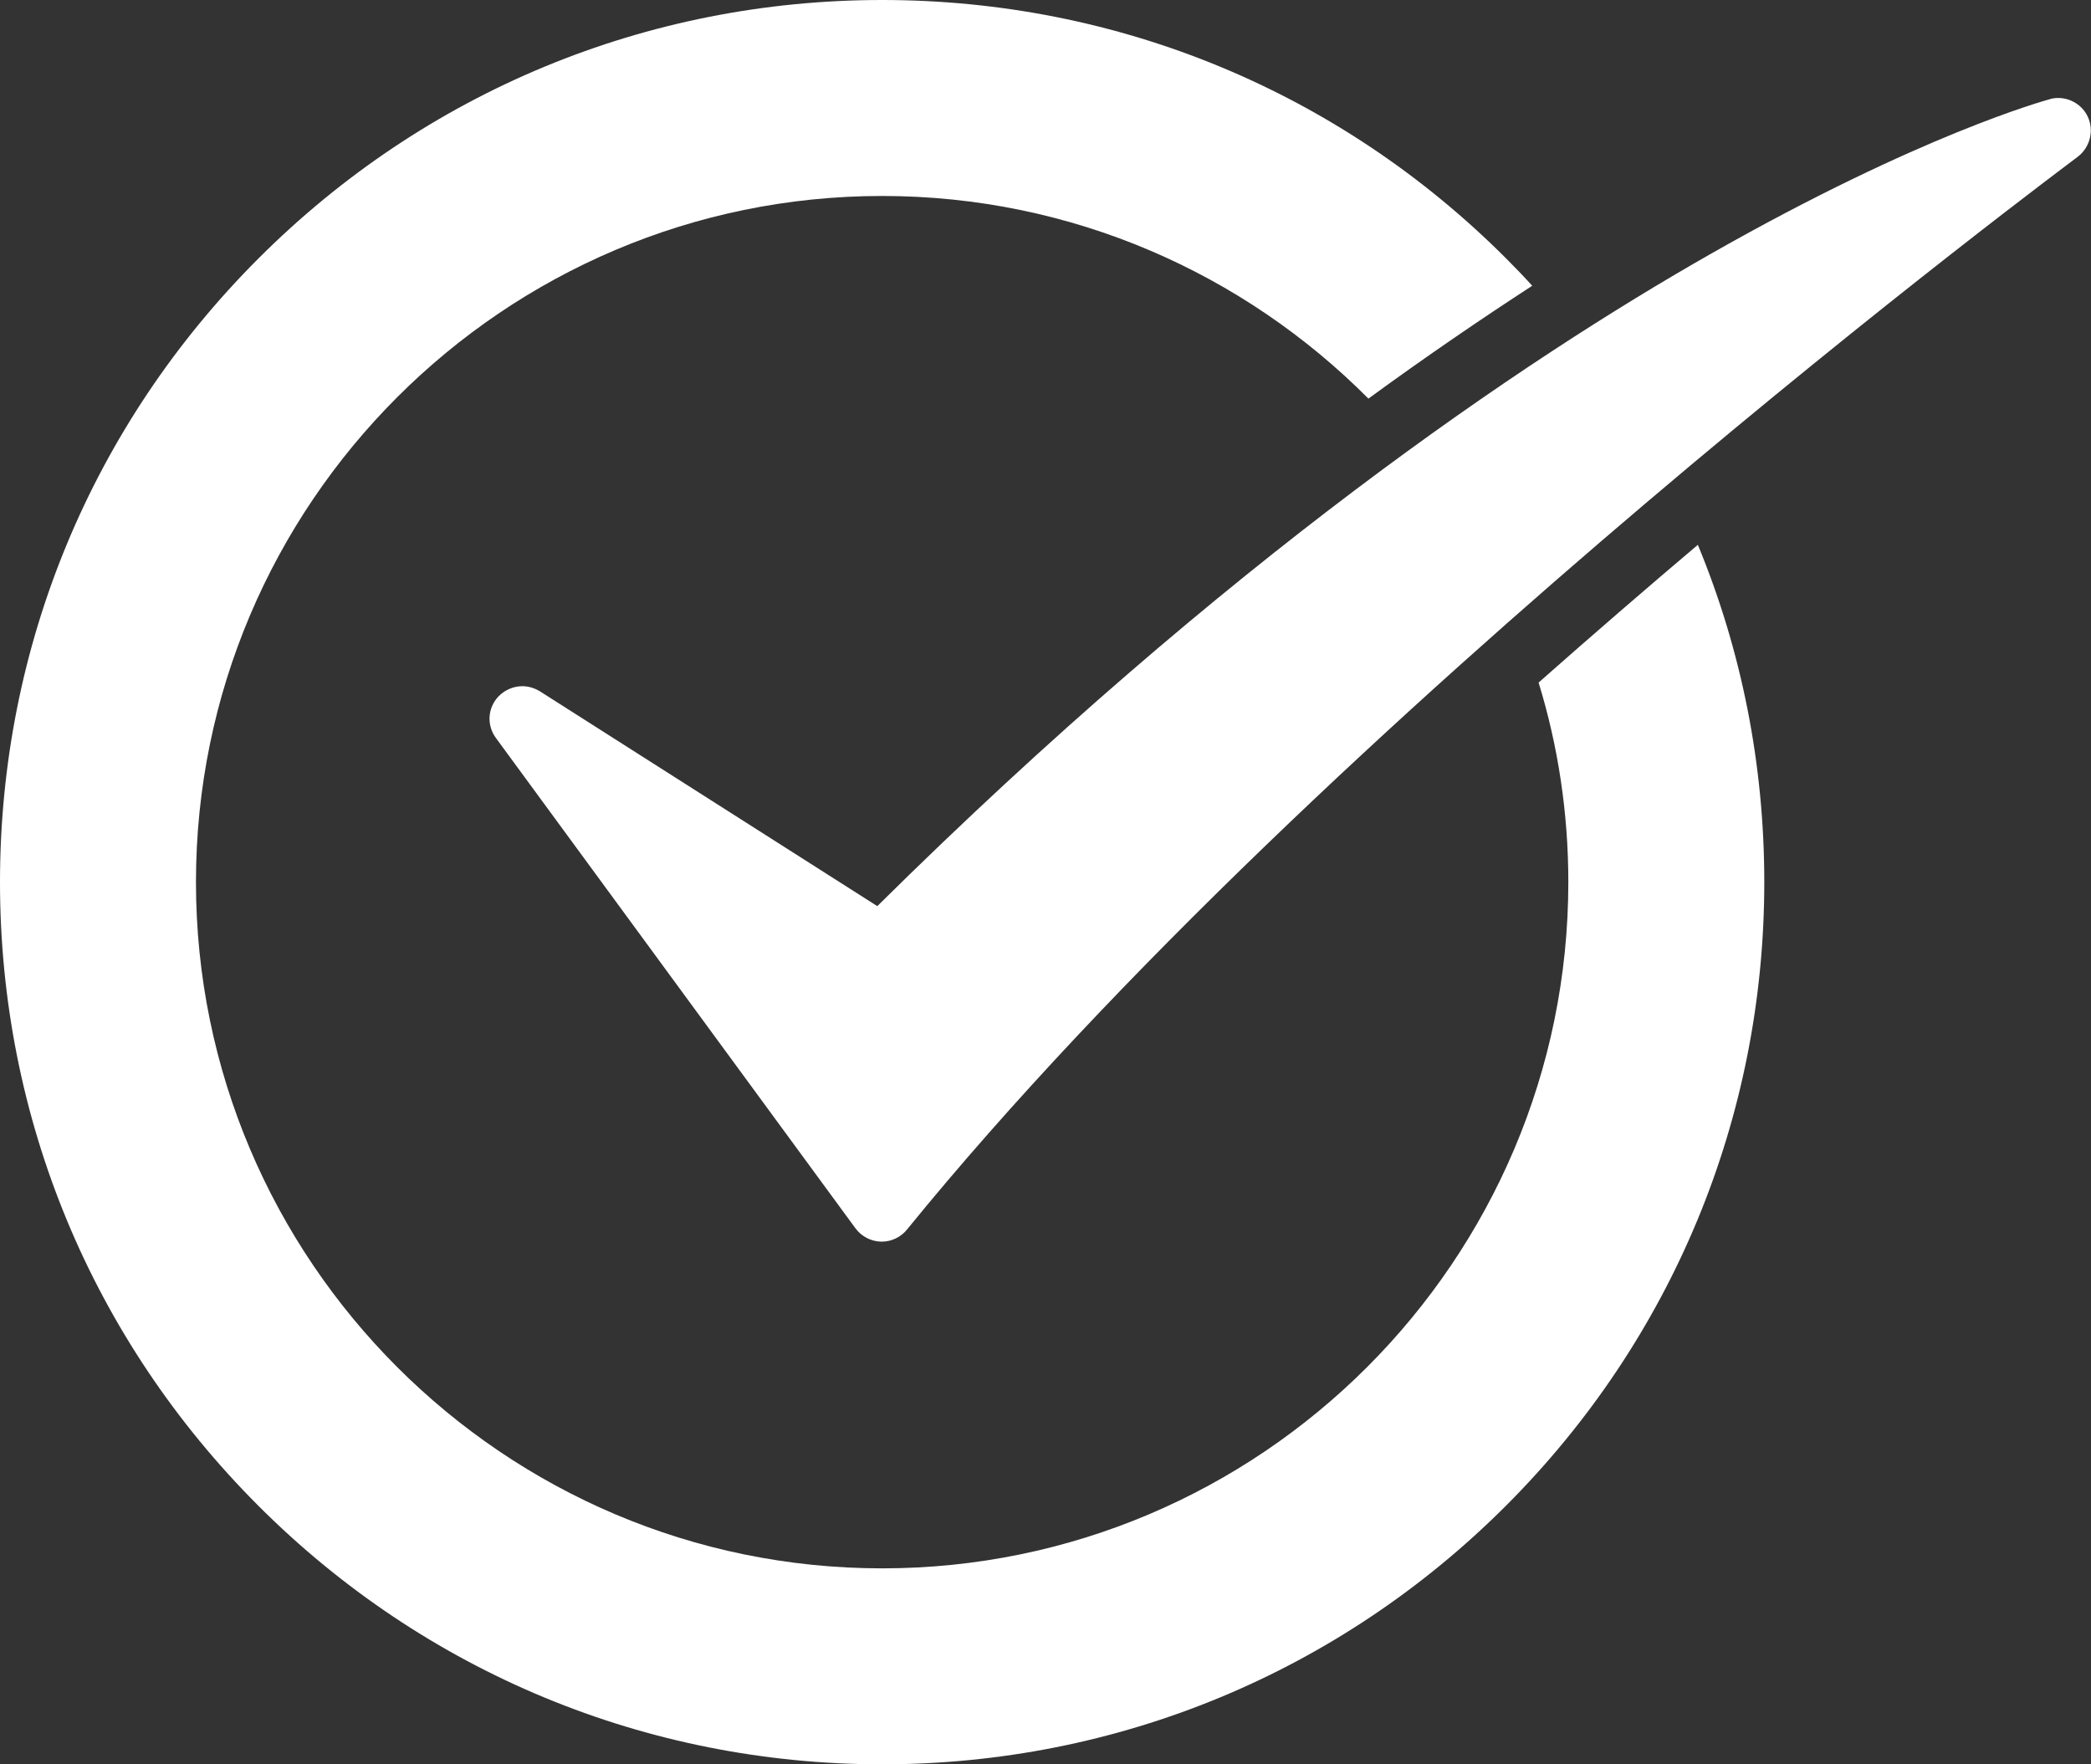
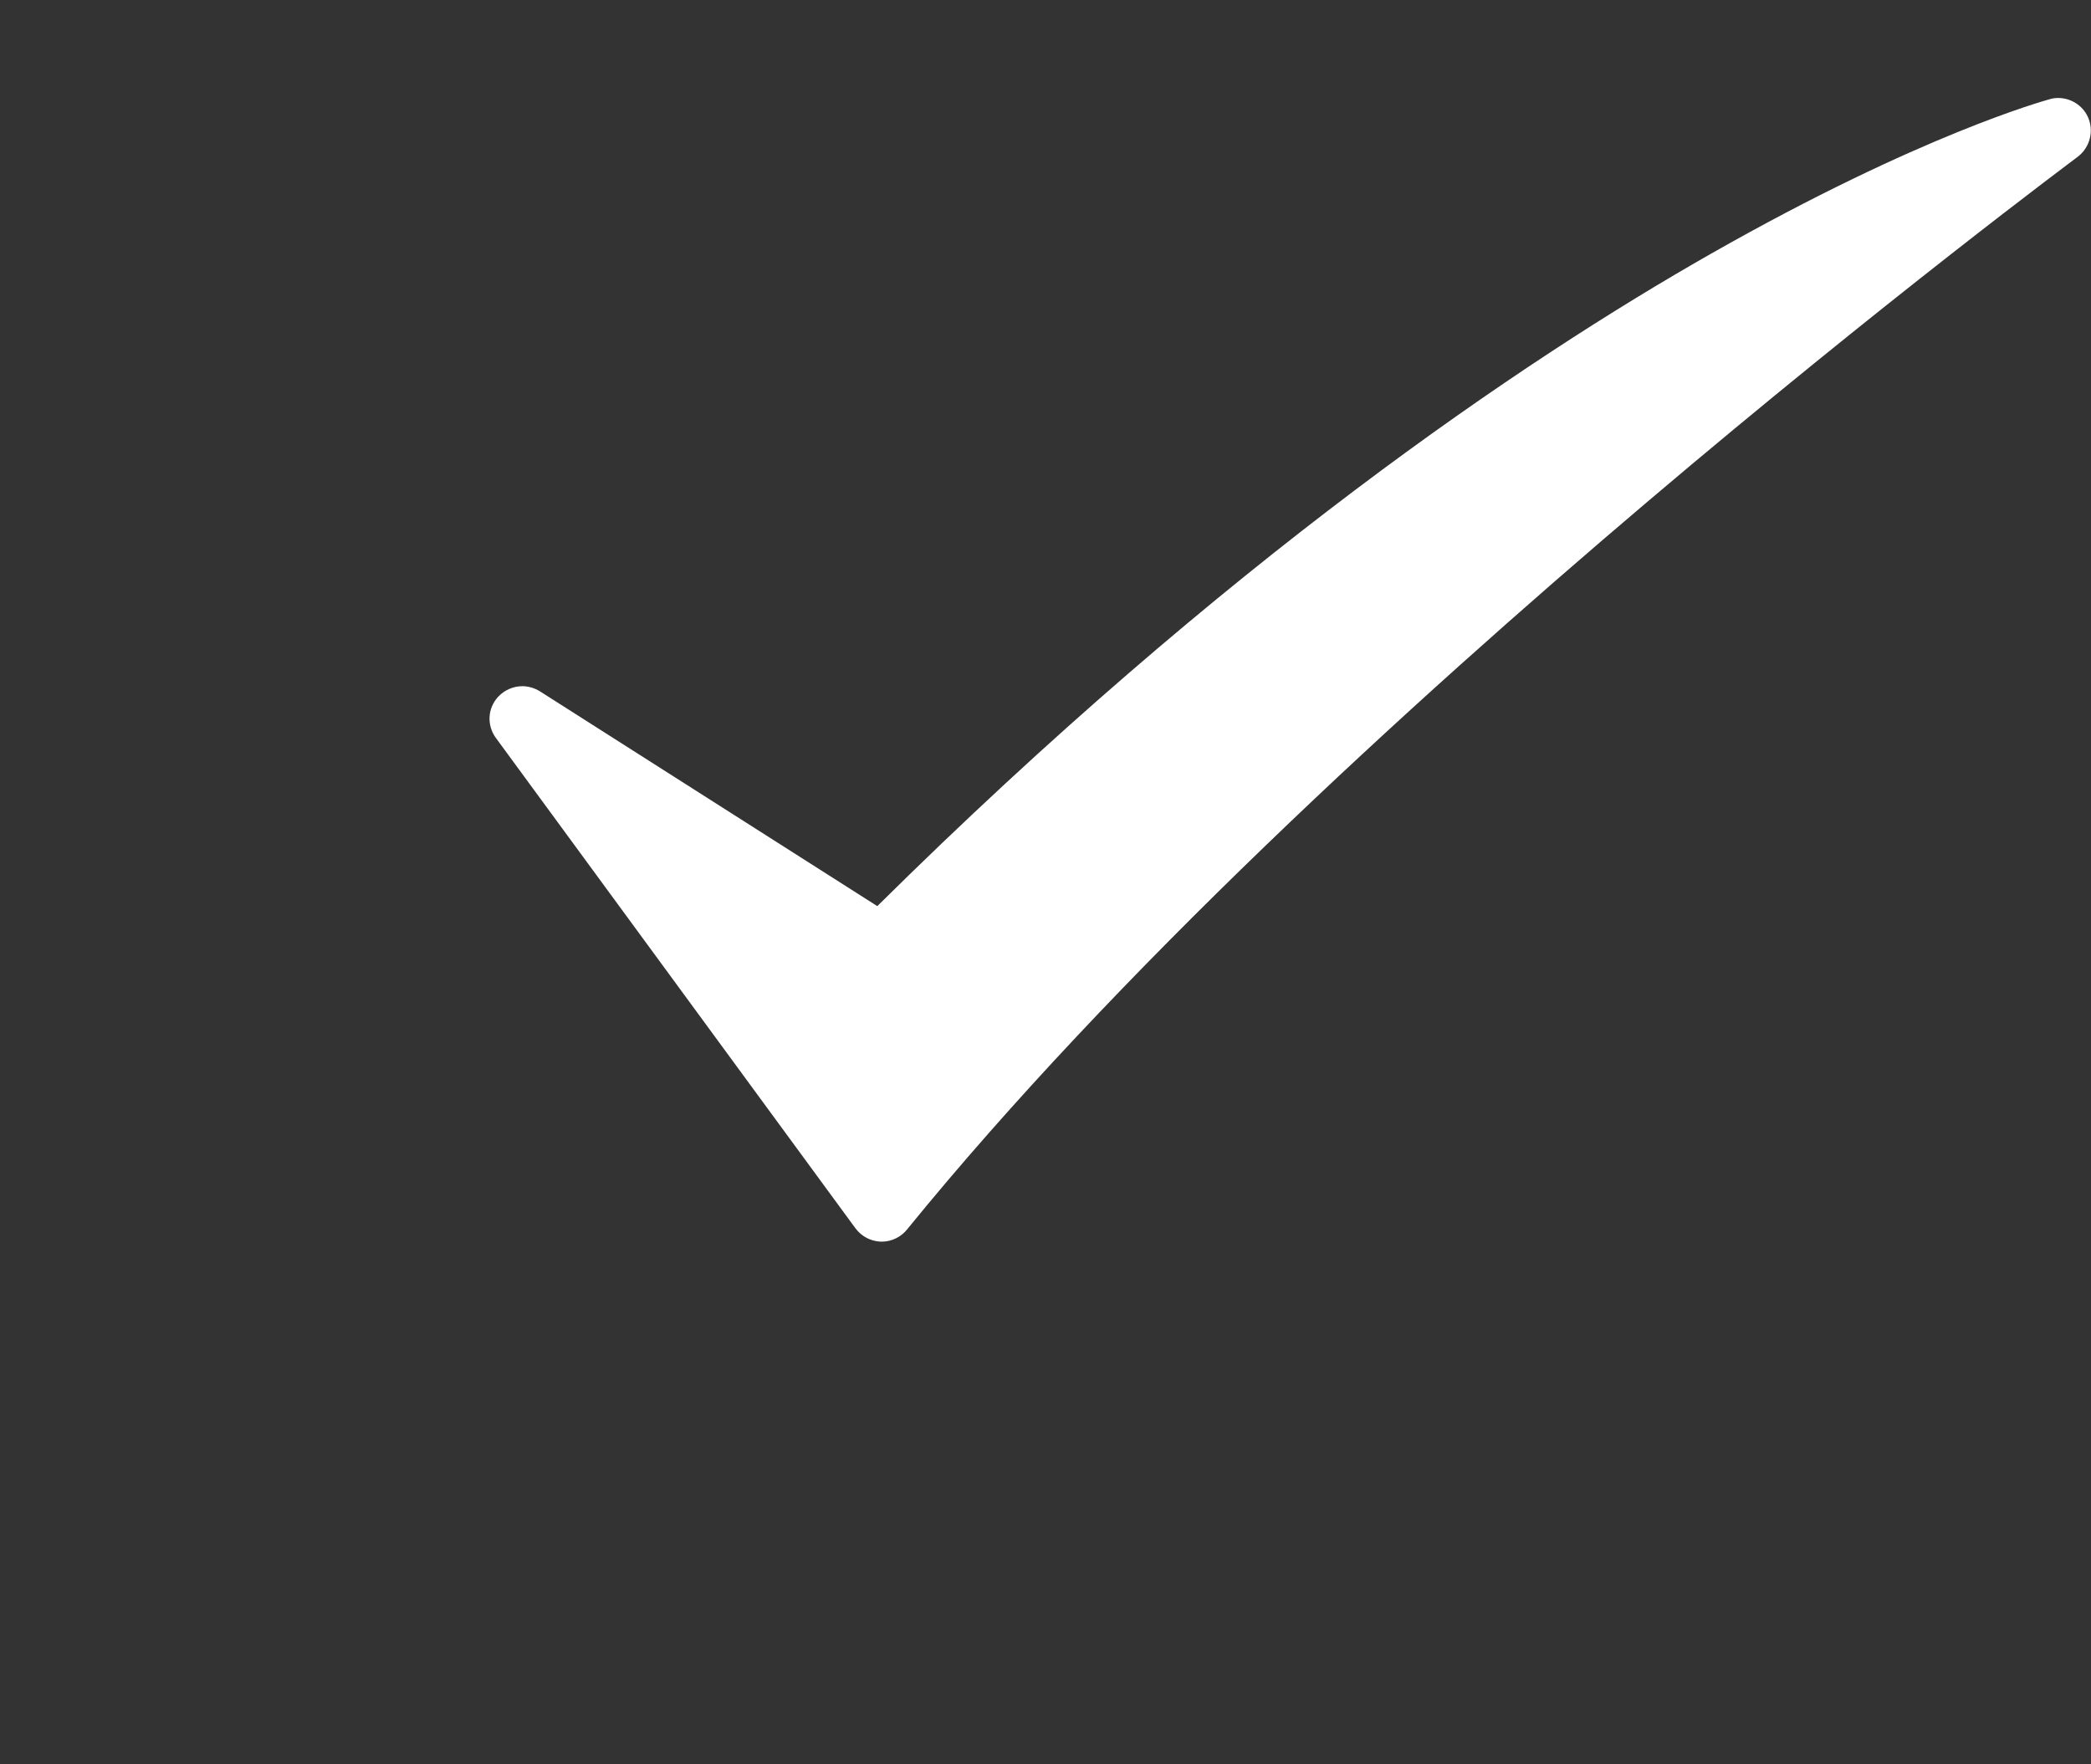
<svg xmlns="http://www.w3.org/2000/svg" id="Ebene_2" viewBox="0 0 68.93 58.16">
  <rect x="0" y="0" width="68.93" height="58.16" fill="#333333" stroke="none" />
  <defs>
    <style>
      .cls-1 {
        fill: #fff;
      }
    </style>
  </defs>
  <g id="Ebene_3">
    <g>
      <path class="cls-1" d="M68.82,3.84c-.18-.38-.57-.61-.97-.61-.09,0-.19.01-.28.04-.17.05-4.25,1.16-11.16,5.09-6.21,3.53-15.98,10.12-27.49,21.51l-11.12-7.08c-.18-.11-.38-.17-.58-.17-.29,0-.58.12-.79.34-.36.38-.39.95-.08,1.37l11.85,16.16c.2.27.51.43.84.44h.03c.32,0,.63-.15.83-.4C43.67,23.6,68.25,5.36,68.49,5.17c.41-.31.55-.87.33-1.33h0Z" />
-       <path class="cls-1" d="M50.72,22.5c.64,2.08.98,4.29.98,6.58,0,12.47-10.15,22.62-22.62,22.62S6.46,41.55,6.46,29.08,16.61,6.46,29.08,6.46c6.26,0,11.93,2.56,16.03,6.68,1.93-1.41,3.74-2.64,5.4-3.72-.28-.31-.57-.61-.87-.91C44.15,3.02,36.85,0,29.08,0S14.01,3.03,8.52,8.52C3.03,14.01,0,21.31,0,29.08s3.03,15.07,8.52,20.56c5.49,5.49,12.8,8.52,20.56,8.52s15.07-3.03,20.56-8.52c5.49-5.49,8.52-12.8,8.52-20.56,0-3.88-.75-7.64-2.19-11.12-1.68,1.42-3.45,2.95-5.25,4.54h0Z" />
    </g>
  </g>
</svg>